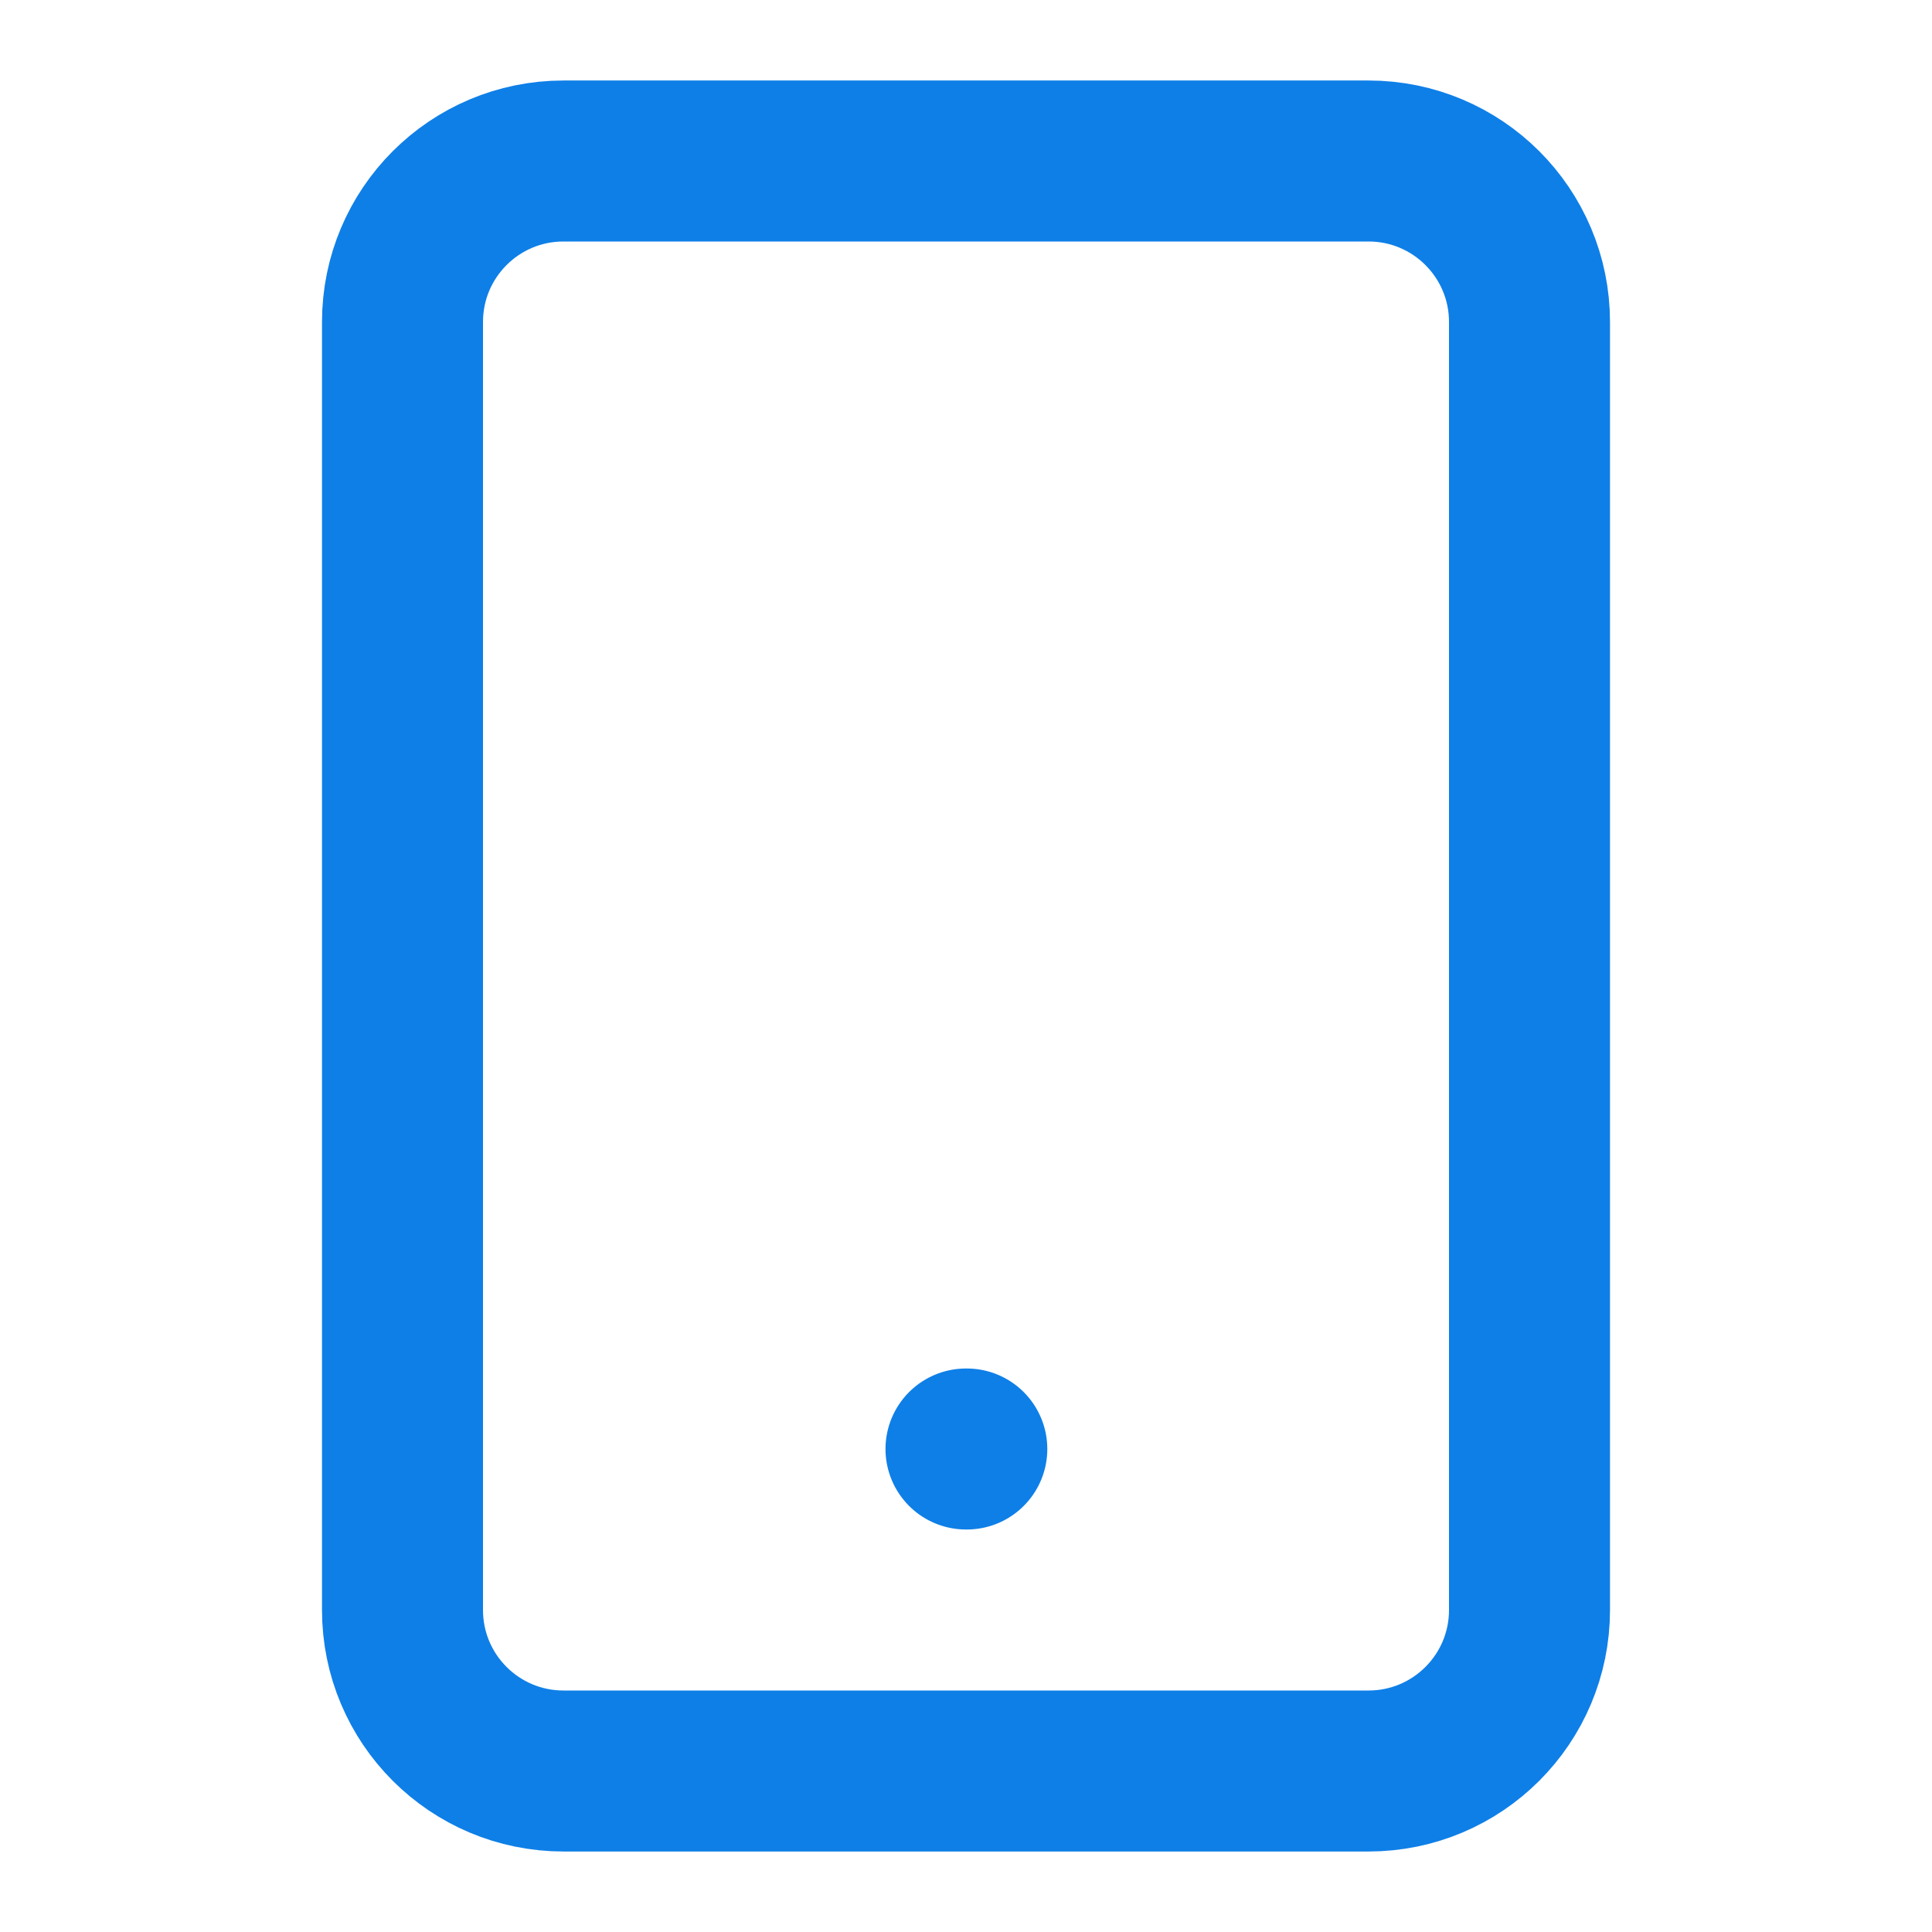
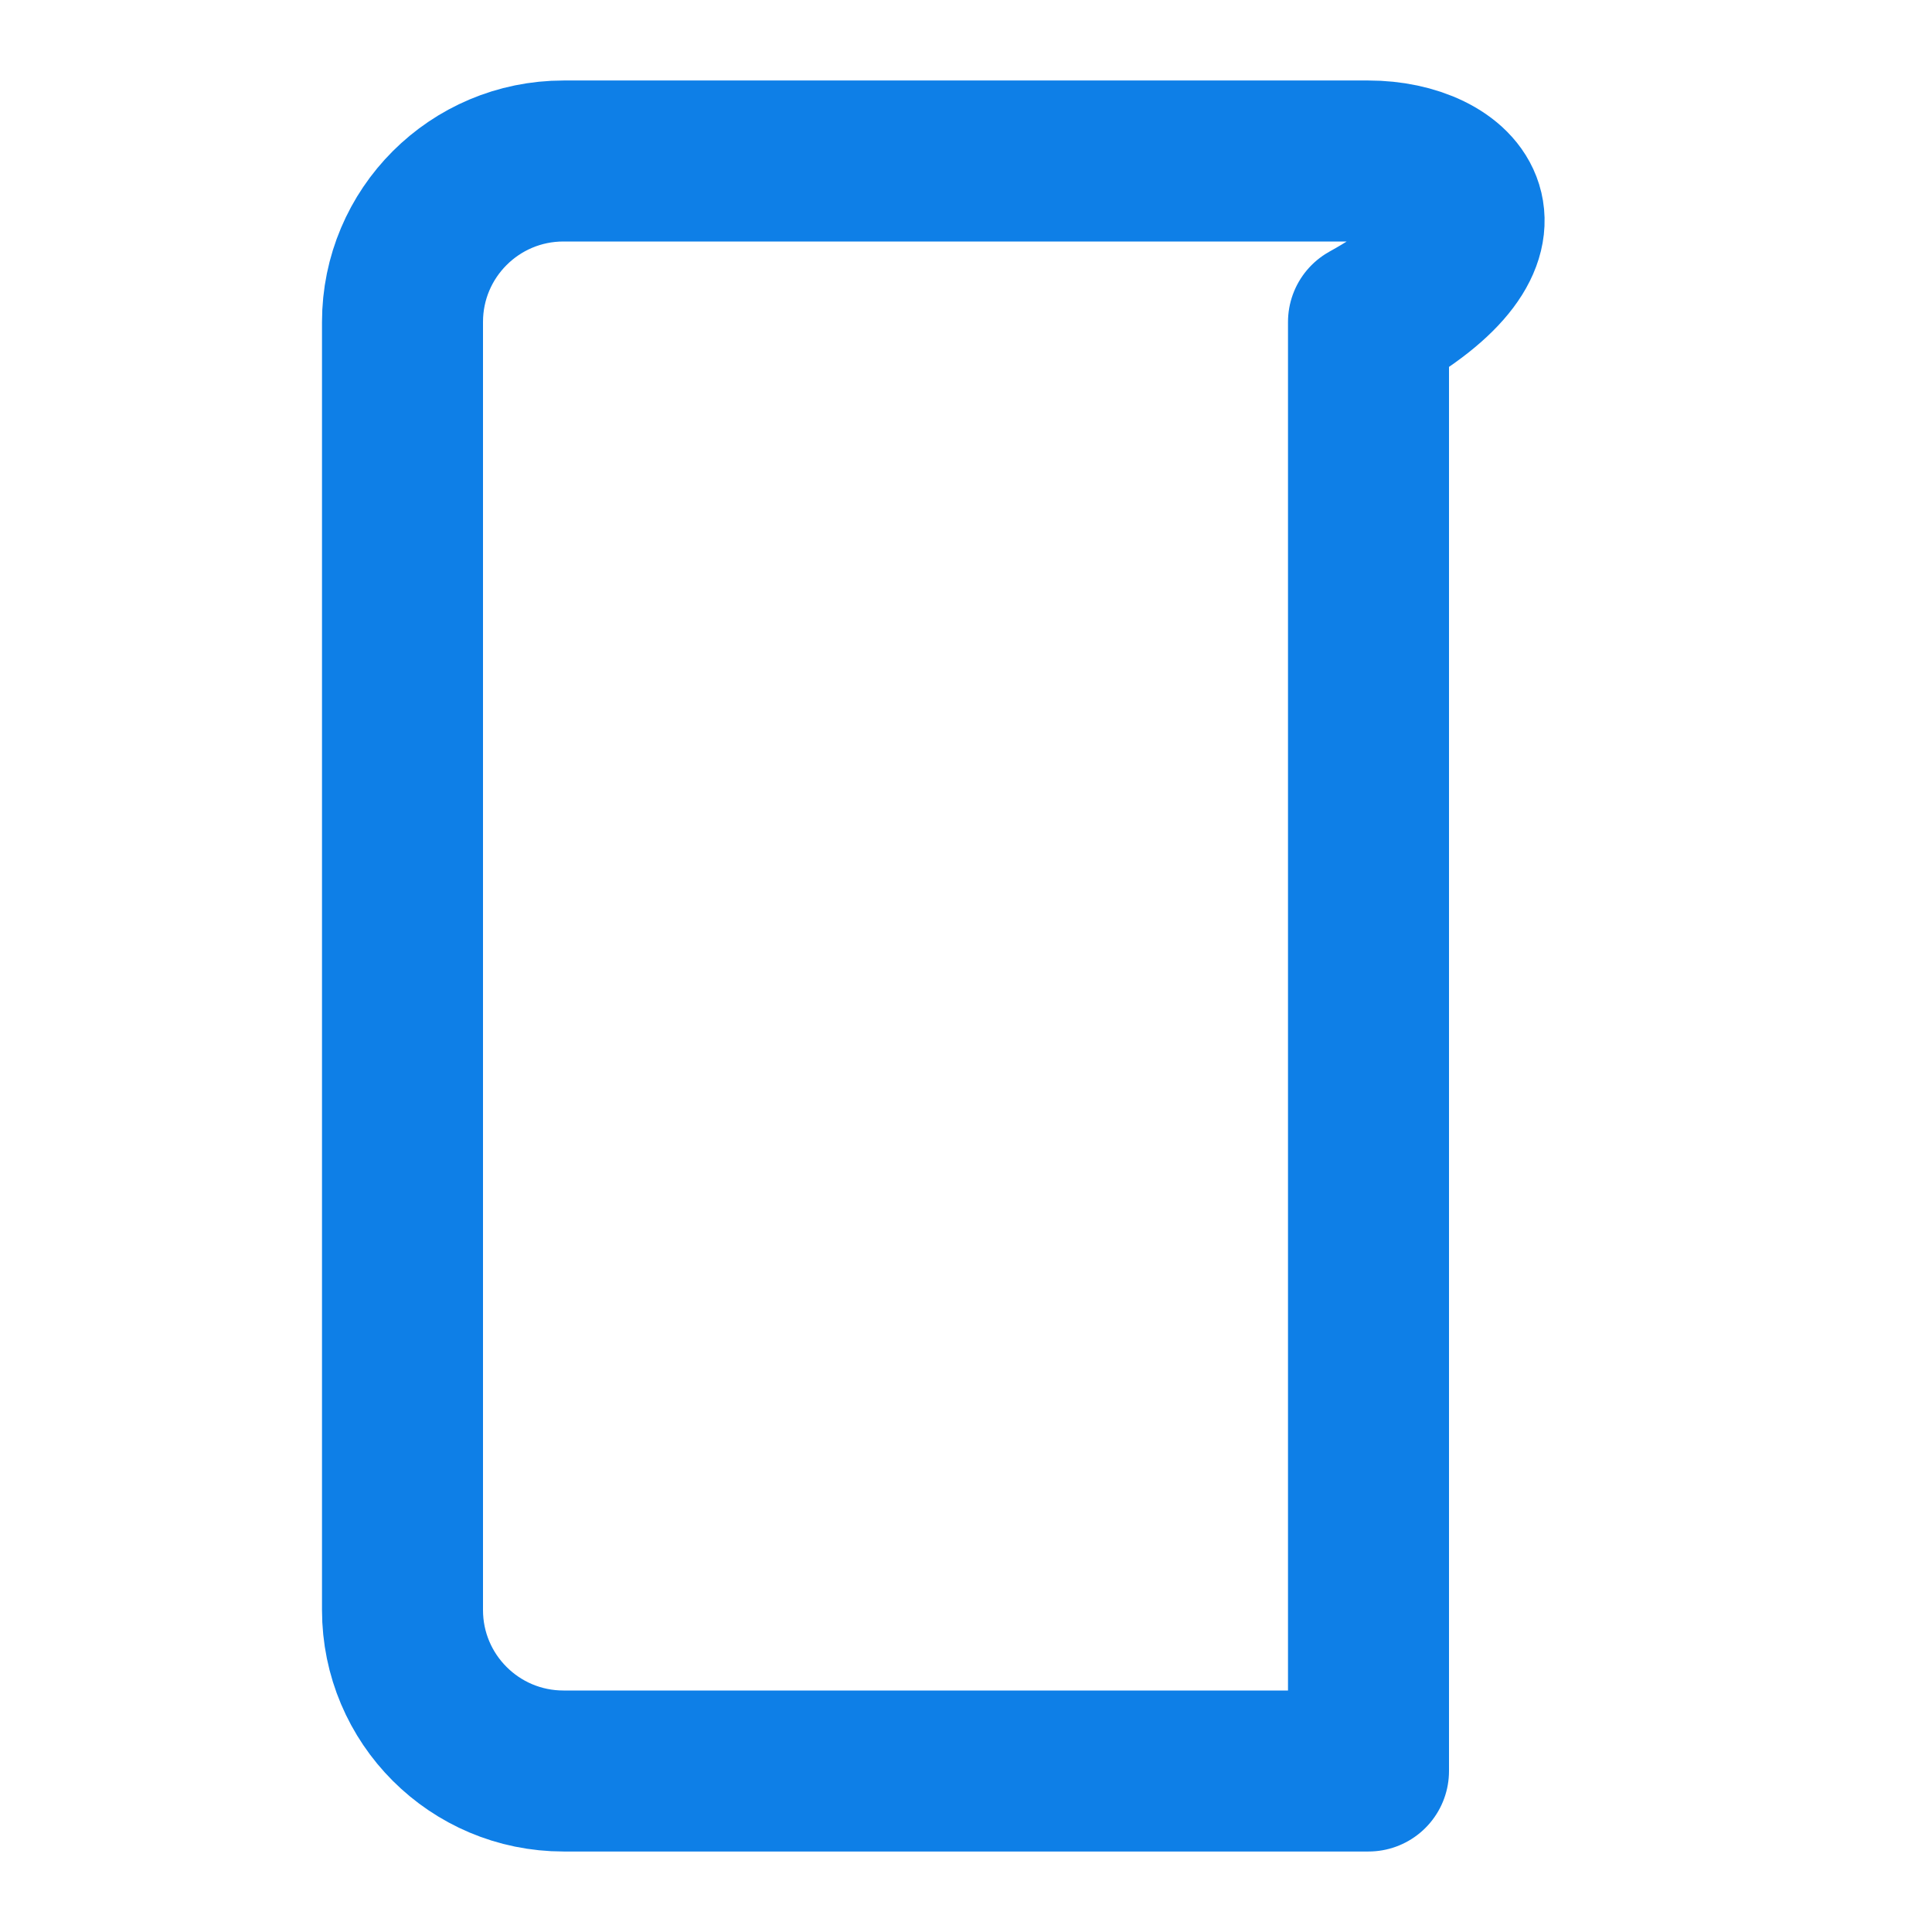
<svg xmlns="http://www.w3.org/2000/svg" width="24" height="24" viewBox="0 0 24 24" fill="none">
-   <path d="M17 2H7C5.895 2 5 2.895 5 4V20C5 21.105 5.895 22 7 22H17C18.105 22 19 21.105 19 20V4C19 2.895 18.105 2 17 2Z" stroke="#0E7FE7" stroke-width="2" stroke-linecap="round" stroke-linejoin="round" />
-   <path d="M12 18H12.01" stroke="#0E7FE7" stroke-width="2" stroke-linecap="round" stroke-linejoin="round" />
+   <path d="M17 2H7C5.895 2 5 2.895 5 4V20C5 21.105 5.895 22 7 22H17V4C19 2.895 18.105 2 17 2Z" stroke="#0E7FE7" stroke-width="2" stroke-linecap="round" stroke-linejoin="round" />
</svg>